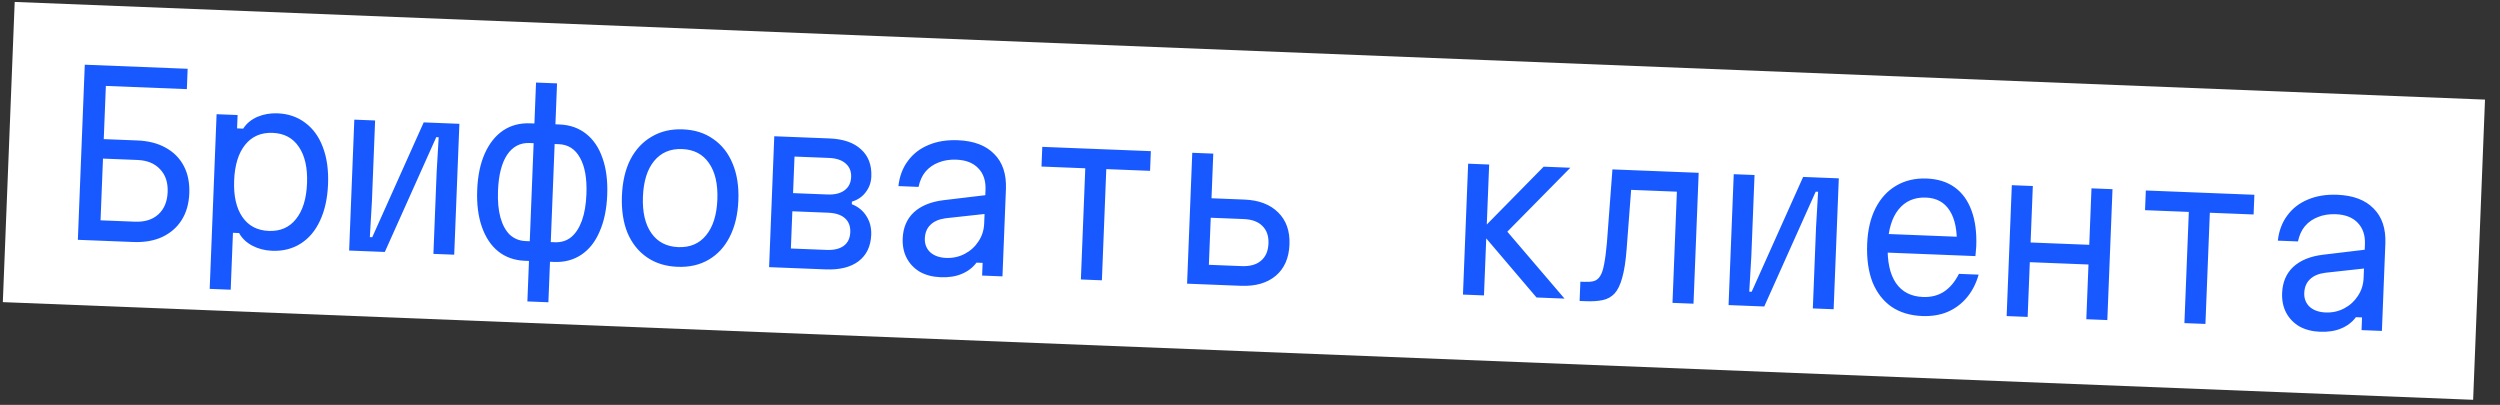
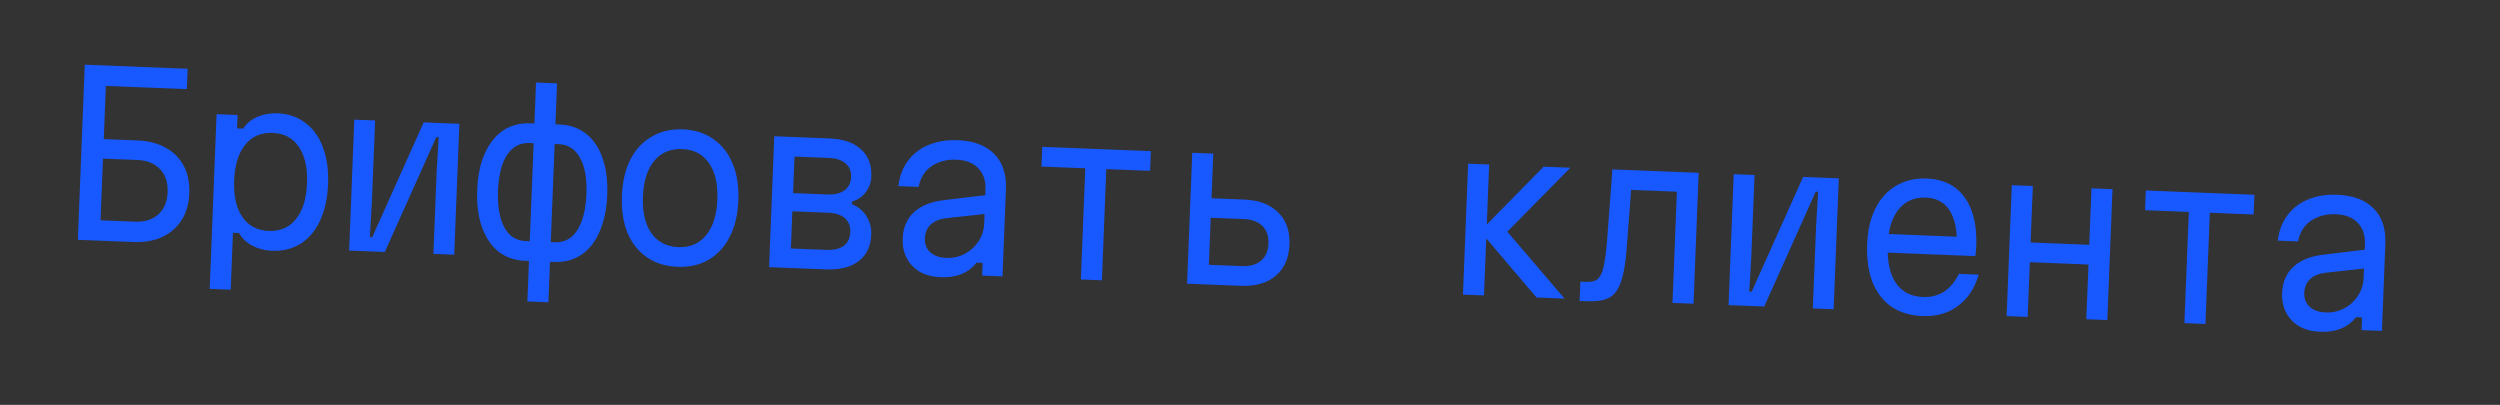
<svg xmlns="http://www.w3.org/2000/svg" width="247" height="40" viewBox="0 0 247 40" fill="none">
  <rect x="0" y="0" width="247" height="40" fill="#333333" stroke="none" />
-   <rect x="1.452" y="0.192" width="244.257" height="29.682" transform="rotate(2.264 1.452 0.192)" fill="white" />
  <path d="M7.692 23.694L8.376 6.393L18.54 6.795L18.461 8.806L10.459 8.49L10.251 13.745L13.56 13.876C14.656 13.919 15.592 14.158 16.369 14.593C17.16 15.029 17.758 15.63 18.16 16.397C18.563 17.164 18.744 18.066 18.703 19.104C18.663 20.128 18.412 21.006 17.949 21.739C17.487 22.471 16.844 23.031 16.02 23.417C15.211 23.789 14.259 23.954 13.163 23.91L7.692 23.694ZM9.934 21.768L13.329 21.902C14.295 21.941 15.063 21.704 15.632 21.192C16.216 20.666 16.526 19.928 16.564 18.976C16.602 18.025 16.35 17.271 15.809 16.715C15.282 16.146 14.536 15.842 13.57 15.804L10.175 15.67L9.934 21.768ZM20.717 28.541L21.399 11.283L23.475 11.365L23.423 12.685L24.029 12.709C24.352 12.201 24.815 11.815 25.418 11.55C26.034 11.286 26.703 11.168 27.424 11.197C28.491 11.239 29.41 11.557 30.181 12.15C30.952 12.729 31.527 13.532 31.905 14.558C32.297 15.584 32.466 16.797 32.411 18.195C32.356 19.593 32.091 20.796 31.618 21.802C31.16 22.795 30.524 23.55 29.709 24.066C28.895 24.583 27.954 24.82 26.887 24.778C26.166 24.749 25.509 24.579 24.915 24.267C24.335 23.955 23.904 23.541 23.621 23.024L23.015 23L22.793 28.623L20.717 28.541ZM26.553 22.815C27.692 22.86 28.588 22.47 29.242 21.644C29.91 20.818 30.274 19.641 30.335 18.113C30.395 16.585 30.125 15.383 29.524 14.507C28.938 13.632 28.075 13.172 26.936 13.127C25.797 13.082 24.894 13.472 24.226 14.297C23.558 15.123 23.194 16.3 23.133 17.828C23.073 19.356 23.343 20.558 23.944 21.434C24.544 22.31 25.414 22.77 26.553 22.815ZM34.495 24.754L35.006 11.821L37.061 11.902L36.745 19.904L36.54 23.427L36.778 23.436L41.862 12.092L45.387 12.232L44.876 25.164L42.821 25.083L43.139 17.038L43.342 13.559L43.104 13.549L38.02 24.893L34.495 24.754ZM52.105 29.782L52.263 25.781L51.852 25.765C50.829 25.724 49.953 25.416 49.225 24.838C48.511 24.261 47.973 23.453 47.609 22.413C47.246 21.374 47.092 20.154 47.148 18.756C47.203 17.358 47.452 16.162 47.896 15.168C48.34 14.175 48.94 13.419 49.697 12.9C50.468 12.382 51.366 12.143 52.389 12.184L52.8 12.2L52.96 8.156L55.036 8.238L54.876 12.282L55.287 12.298C56.311 12.339 57.187 12.648 57.915 13.225C58.643 13.803 59.181 14.604 59.531 15.628C59.895 16.654 60.049 17.865 59.993 19.264C59.938 20.662 59.688 21.866 59.244 22.873C58.815 23.881 58.214 24.645 57.443 25.163C56.671 25.681 55.774 25.92 54.75 25.88L54.339 25.863L54.181 29.864L52.105 29.782ZM51.929 23.819L52.34 23.835L52.723 14.146L52.312 14.13C51.39 14.094 50.652 14.483 50.1 15.299C49.562 16.115 49.263 17.295 49.202 18.837C49.161 19.875 49.242 20.759 49.444 21.489C49.646 22.219 49.956 22.788 50.373 23.194C50.805 23.586 51.324 23.795 51.929 23.819ZM54.416 23.917L54.827 23.933C55.447 23.958 55.981 23.791 56.428 23.433C56.876 23.061 57.23 22.519 57.489 21.807C57.748 21.096 57.898 20.221 57.939 19.183C58 17.64 57.788 16.44 57.302 15.584C56.83 14.727 56.133 14.281 55.21 14.245L54.799 14.228L54.416 23.917ZM66.93 26.361C65.762 26.315 64.757 26.001 63.913 25.419C63.07 24.837 62.43 24.032 61.994 23.004C61.573 21.962 61.391 20.741 61.446 19.343C61.501 17.945 61.779 16.75 62.281 15.759C62.796 14.768 63.498 14.016 64.384 13.503C65.272 12.975 66.299 12.734 67.467 12.78C68.649 12.827 69.654 13.148 70.483 13.744C71.326 14.326 71.959 15.131 72.38 16.158C72.816 17.186 73.006 18.399 72.951 19.798C72.896 21.196 72.61 22.398 72.094 23.403C71.592 24.394 70.898 25.146 70.012 25.66C69.139 26.174 68.112 26.408 66.93 26.361ZM67.007 24.415C68.175 24.461 69.093 24.071 69.761 23.246C70.443 22.421 70.814 21.244 70.875 19.716C70.935 18.188 70.658 16.985 70.043 16.109C69.442 15.233 68.558 14.772 67.39 14.726C66.237 14.681 65.319 15.07 64.636 15.895C63.954 16.72 63.582 17.897 63.522 19.425C63.462 20.953 63.739 22.156 64.354 23.032C64.969 23.908 65.853 24.369 67.007 24.415ZM75.987 26.394L76.498 13.462L81.948 13.677C83.317 13.732 84.357 14.09 85.068 14.754C85.793 15.403 86.133 16.298 86.088 17.437C86.064 18.028 85.878 18.547 85.528 18.996C85.193 19.444 84.74 19.751 84.17 19.917L84.16 20.176C84.786 20.418 85.269 20.812 85.608 21.36C85.948 21.893 86.104 22.506 86.077 23.198C86.032 24.337 85.615 25.208 84.825 25.812C84.037 26.402 82.957 26.67 81.588 26.616L75.987 26.394ZM78.139 24.552L81.664 24.691C82.399 24.72 82.968 24.584 83.37 24.282C83.772 23.98 83.984 23.534 84.007 22.943C84.031 22.352 83.854 21.89 83.477 21.557C83.101 21.224 82.545 21.044 81.809 21.015L78.284 20.875L78.139 24.552ZM78.355 19.08L81.751 19.215C82.471 19.243 83.033 19.106 83.435 18.805C83.851 18.503 84.07 18.064 84.093 17.488C84.115 16.925 83.931 16.478 83.54 16.145C83.163 15.812 82.614 15.631 81.893 15.603L78.498 15.469L78.355 19.08ZM97.587 19.256L97.513 21.116L93.445 21.561C92.777 21.65 92.27 21.869 91.925 22.216C91.579 22.549 91.396 22.996 91.373 23.559C91.352 24.107 91.529 24.561 91.904 24.923C92.295 25.27 92.822 25.457 93.485 25.483C94.148 25.509 94.76 25.375 95.32 25.079C95.881 24.784 96.33 24.376 96.668 23.855C97.021 23.334 97.21 22.743 97.237 22.079L97.368 18.749C97.404 17.855 97.165 17.145 96.651 16.62C96.152 16.095 95.434 15.813 94.497 15.776C93.834 15.75 93.245 15.842 92.731 16.053C92.218 16.249 91.788 16.55 91.439 16.955C91.106 17.361 90.876 17.864 90.752 18.466L88.762 18.387C88.873 17.41 89.187 16.577 89.706 15.89C90.224 15.189 90.902 14.667 91.739 14.324C92.576 13.968 93.542 13.811 94.638 13.854C96.209 13.916 97.404 14.368 98.223 15.209C99.057 16.036 99.444 17.192 99.386 18.677L99.044 27.306L97.033 27.226L97.083 25.972L96.477 25.948C96.111 26.439 95.627 26.81 95.025 27.06C94.438 27.311 93.74 27.421 92.933 27.389C92.14 27.358 91.454 27.179 90.875 26.853C90.311 26.513 89.881 26.063 89.585 25.502C89.29 24.942 89.157 24.294 89.186 23.559C89.228 22.492 89.594 21.633 90.284 20.981C90.988 20.331 91.972 19.929 93.234 19.777L97.587 19.256ZM106.791 27.612L107.225 16.626L102.9 16.455L102.977 14.509L113.703 14.933L113.627 16.879L109.301 16.708L108.867 27.694L106.791 27.612ZM117.284 28.027L117.795 15.095L119.871 15.177L119.697 19.588L122.941 19.717C124.382 19.774 125.499 20.201 126.291 20.997C127.083 21.779 127.453 22.834 127.4 24.16C127.347 25.501 126.895 26.53 126.044 27.247C125.192 27.964 124.046 28.294 122.604 28.238L117.284 28.027ZM119.437 26.163L122.681 26.291C123.503 26.324 124.138 26.147 124.586 25.76C125.049 25.374 125.295 24.806 125.325 24.056C125.354 23.321 125.153 22.743 124.722 22.321C124.306 21.901 123.686 21.674 122.865 21.642L119.621 21.513L119.437 26.163ZM151.808 29.392L146.24 22.847L152.514 16.467L155.152 16.572L148.924 22.889L154.576 29.502L151.808 29.392ZM144.541 29.105L145.052 16.172L147.129 16.255L146.617 29.187L144.541 29.105ZM156.065 29.734L156.141 27.831L156.53 27.846C156.905 27.861 157.216 27.837 157.464 27.775C157.727 27.698 157.936 27.533 158.09 27.28C158.259 27.026 158.39 26.642 158.482 26.125C158.59 25.596 158.683 24.884 158.762 23.992L159.308 16.736L167.829 17.073L167.318 30.005L165.242 29.923L165.676 18.937L161.156 18.759L160.706 24.676C160.617 25.827 160.472 26.753 160.271 27.453C160.085 28.138 159.833 28.655 159.516 29.004C159.2 29.338 158.809 29.553 158.343 29.651C157.877 29.748 157.327 29.784 156.692 29.759L156.065 29.734ZM170.782 30.142L171.293 17.21L173.348 17.291L173.032 25.293L172.827 28.815L173.065 28.825L178.149 17.481L181.674 17.62L181.163 30.553L179.108 30.472L179.426 22.427L179.629 18.947L179.391 18.938L174.307 30.282L170.782 30.142ZM186.075 23.101L194.077 23.418L193.327 24.298C193.387 22.798 193.158 21.641 192.641 20.826C192.125 19.997 191.341 19.562 190.289 19.52C189.15 19.476 188.246 19.866 187.578 20.691C186.925 21.503 186.569 22.666 186.509 24.18C186.445 25.809 186.712 27.068 187.313 27.959C187.913 28.834 188.805 29.296 189.987 29.342C190.78 29.374 191.473 29.199 192.066 28.818C192.659 28.423 193.151 27.836 193.543 27.057L195.489 27.134C195.238 28.019 194.847 28.776 194.317 29.405C193.786 30.034 193.147 30.507 192.398 30.824C191.664 31.127 190.835 31.26 189.913 31.224C188.716 31.176 187.703 30.869 186.873 30.302C186.044 29.721 185.42 28.909 184.999 27.867C184.593 26.811 184.419 25.555 184.476 24.099C184.531 22.715 184.809 21.535 185.309 20.558C185.81 19.582 186.489 18.843 187.346 18.343C188.219 17.829 189.224 17.594 190.363 17.639C191.459 17.682 192.379 17.971 193.123 18.506C193.867 19.041 194.422 19.807 194.787 20.803C195.152 21.785 195.308 22.968 195.253 24.352C195.247 24.511 195.233 24.676 195.212 24.849C195.205 25.007 195.192 25.158 195.172 25.302L186.002 24.939L186.075 23.101ZM198.256 31.229L198.767 18.296L200.843 18.378L200.623 23.958L206.418 24.187L206.639 18.608L208.715 18.69L208.204 31.622L206.128 31.54L206.342 26.133L200.546 25.904L200.332 31.311L198.256 31.229ZM215.82 31.923L216.255 20.937L211.93 20.766L212.007 18.82L222.733 19.244L222.656 21.19L218.331 21.019L217.897 32.005L215.82 31.923ZM233.874 24.645L233.8 26.504L229.732 26.95C229.064 27.039 228.558 27.257 228.212 27.605C227.866 27.938 227.683 28.385 227.66 28.947C227.639 29.495 227.816 29.95 228.191 30.311C228.582 30.659 229.109 30.846 229.772 30.872C230.435 30.898 231.047 30.764 231.607 30.468C232.168 30.172 232.617 29.764 232.955 29.243C233.308 28.723 233.498 28.131 233.524 27.468L233.655 24.138C233.691 23.244 233.452 22.534 232.938 22.008C232.439 21.483 231.721 21.202 230.784 21.165C230.121 21.139 229.532 21.231 229.019 21.442C228.505 21.638 228.075 21.939 227.727 22.344C227.393 22.749 227.164 23.253 227.039 23.854L225.049 23.776C225.16 22.798 225.474 21.966 225.993 21.279C226.511 20.577 227.189 20.055 228.026 19.713C228.863 19.356 229.829 19.2 230.925 19.243C232.496 19.305 233.692 19.756 234.51 20.598C235.344 21.425 235.731 22.581 235.673 24.066L235.332 32.695L233.32 32.615L233.37 31.361L232.764 31.337C232.398 31.828 231.914 32.199 231.312 32.449C230.725 32.7 230.027 32.81 229.22 32.778C228.427 32.746 227.741 32.568 227.162 32.242C226.598 31.902 226.168 31.451 225.872 30.891C225.577 30.331 225.444 29.683 225.473 28.948C225.515 27.881 225.881 27.021 226.571 26.37C227.275 25.719 228.259 25.318 229.521 25.166L233.874 24.645Z" fill="#1859FF" />
</svg>